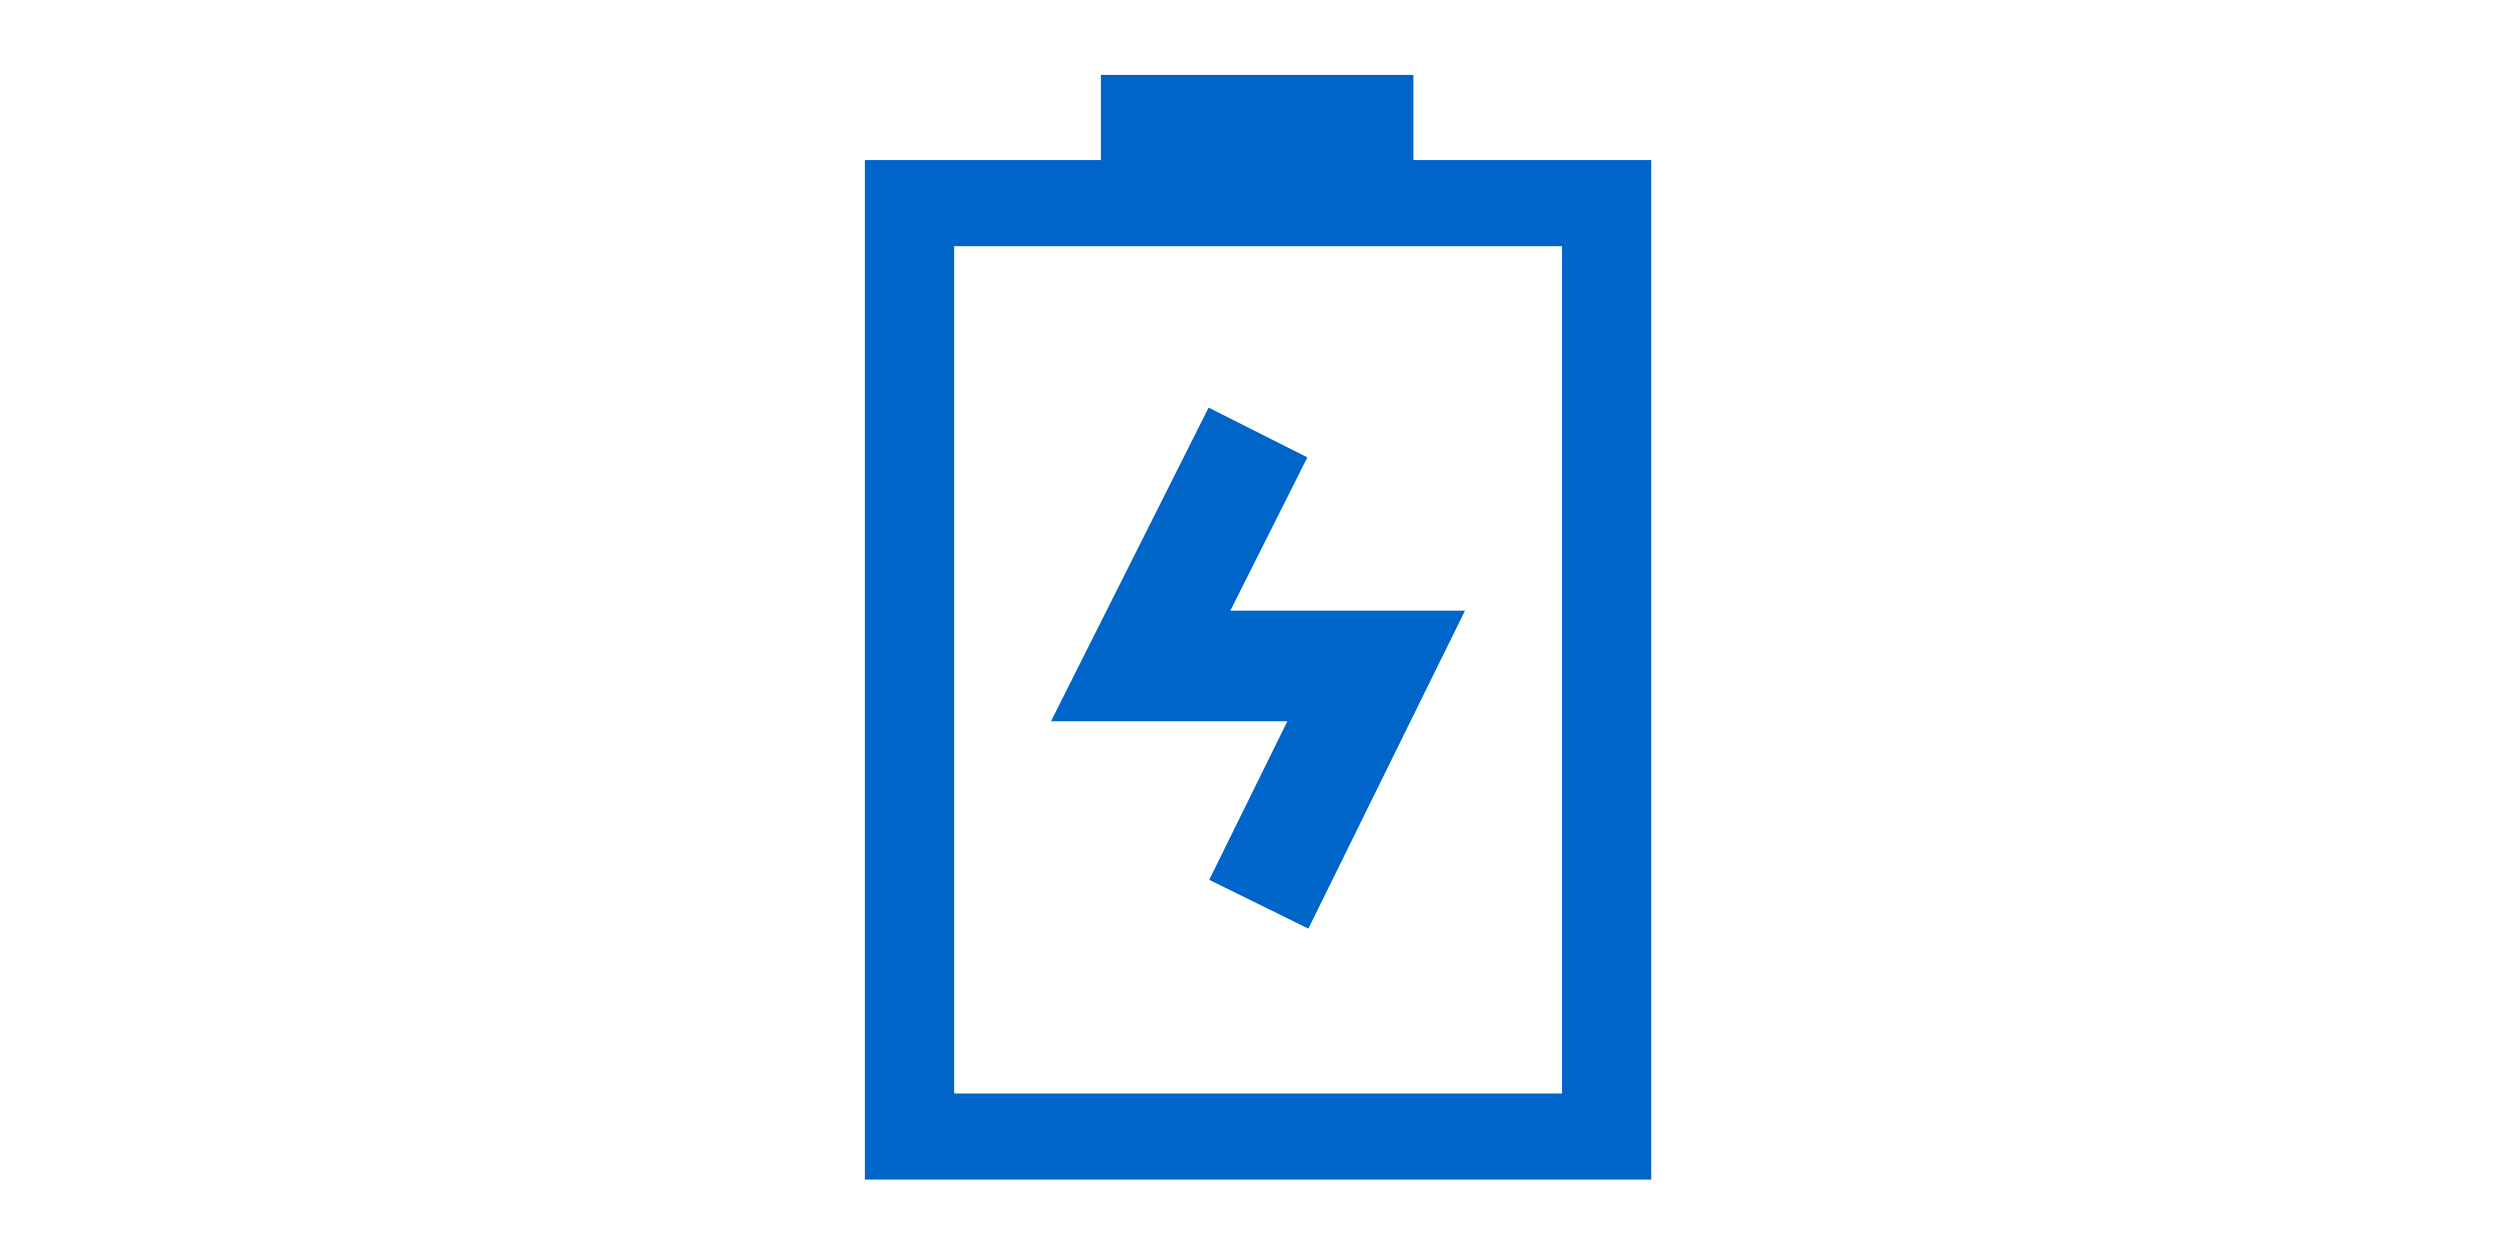
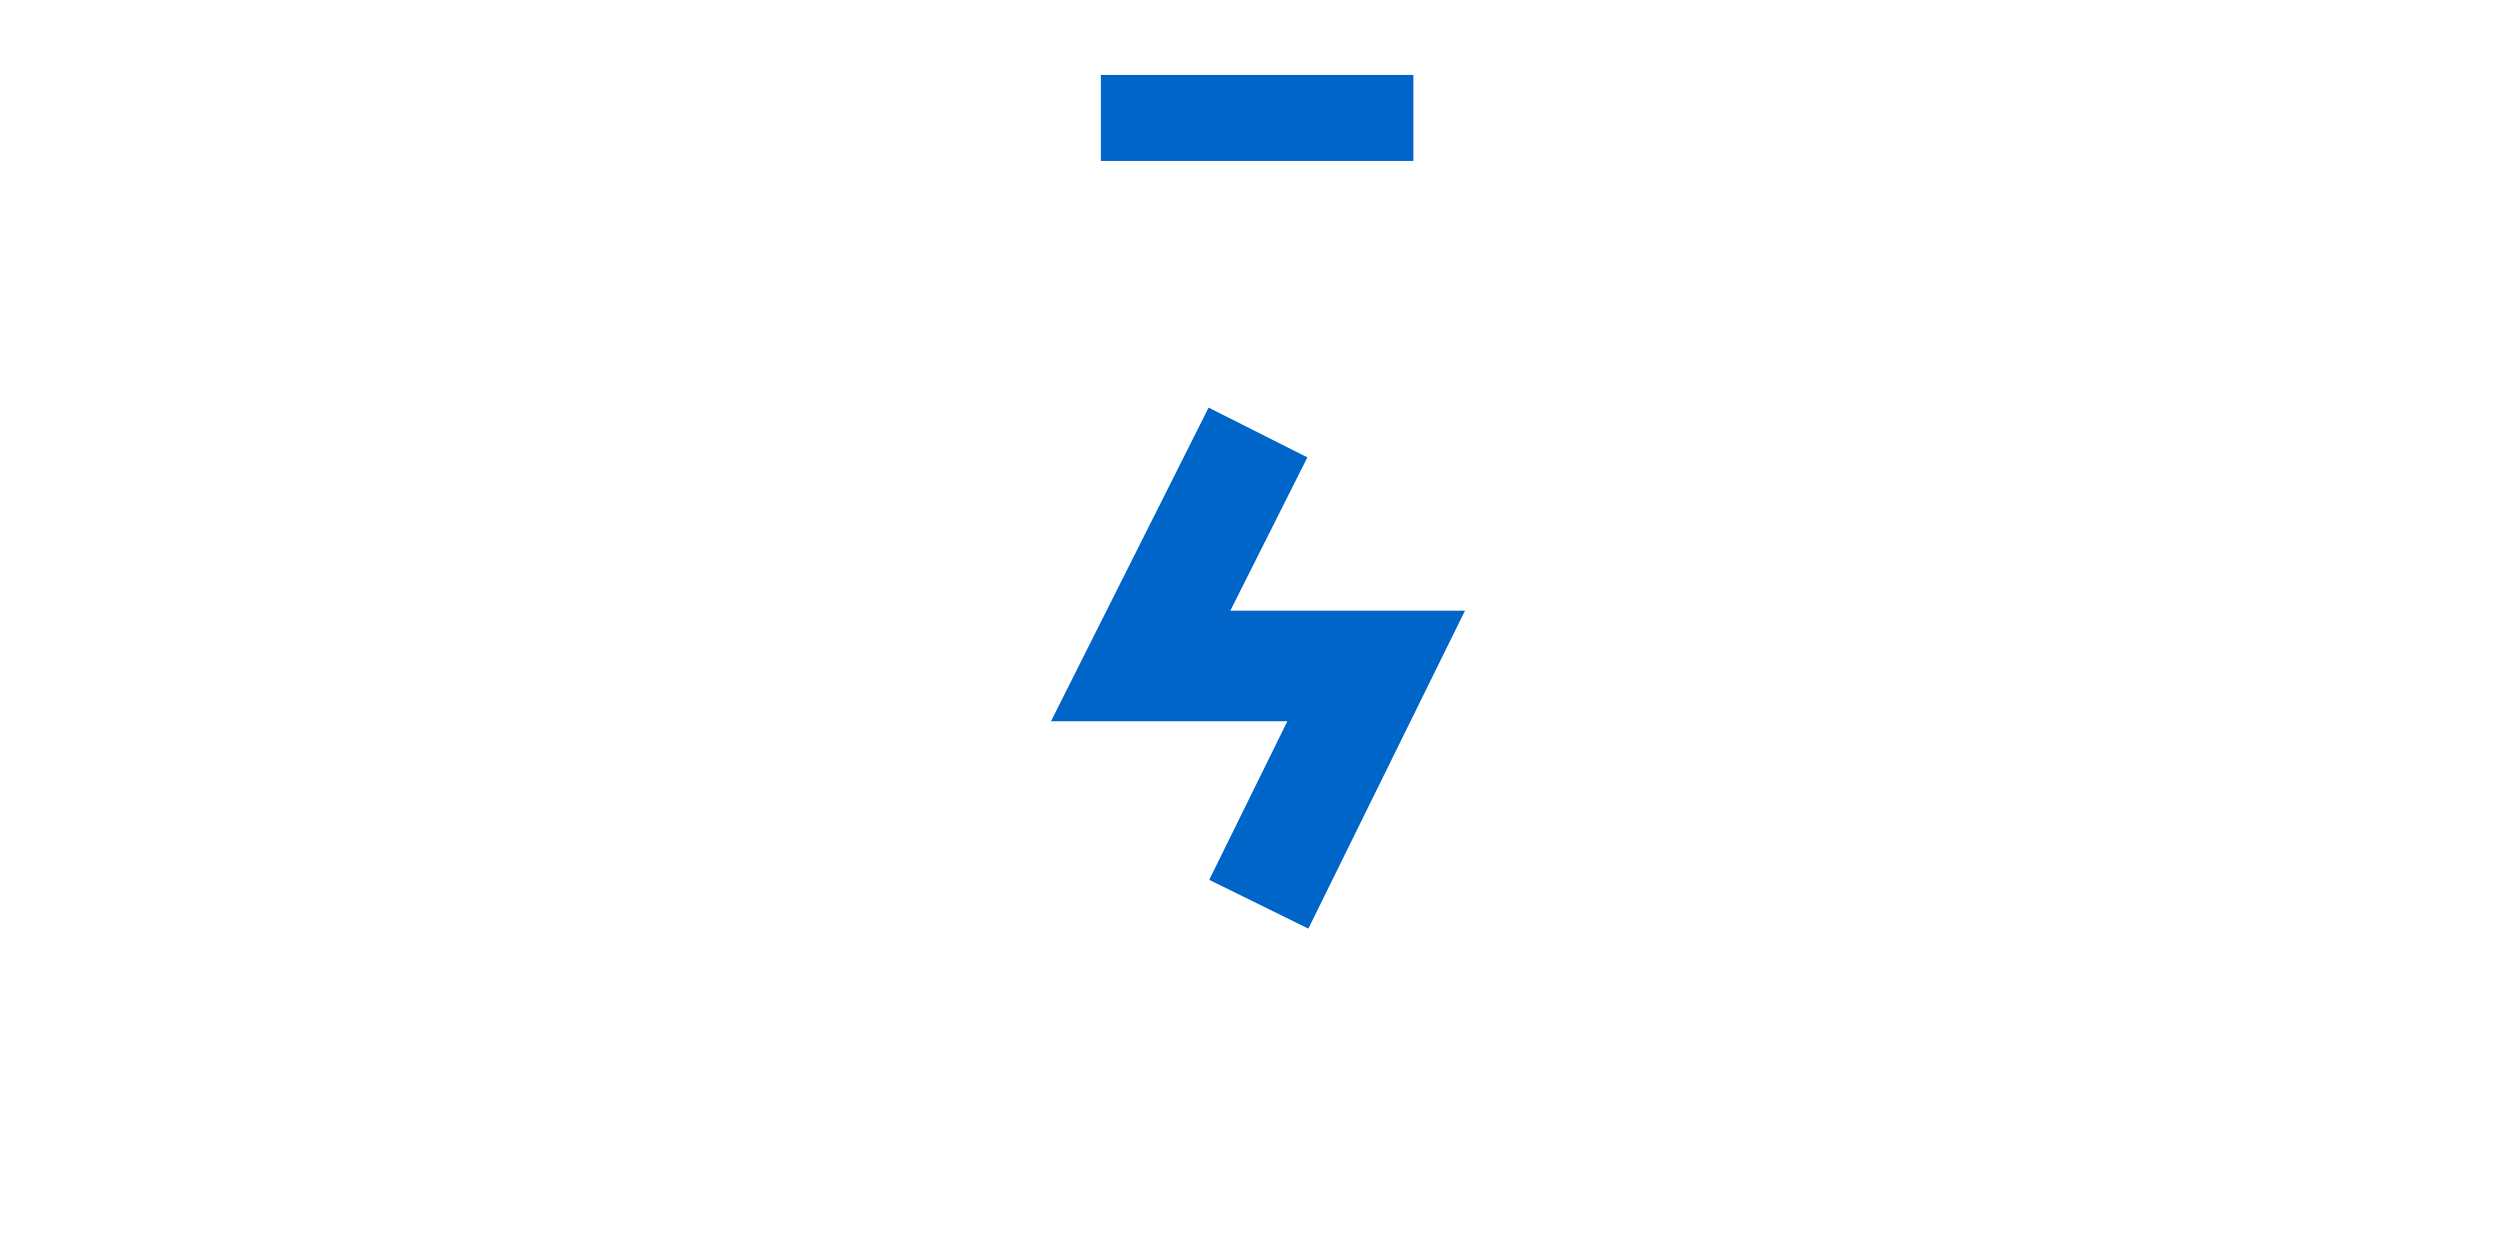
<svg xmlns="http://www.w3.org/2000/svg" t="1697535180372" class="icon" viewBox="0 0 2035 1024" version="1.1" p-id="10633" width="95.391" height="48">
-   <path d="M2538.9 217.3c2.9-0.1 5.7-0.1 8.6-0.1" fill="#0065c9" p-id="10634" />
-   <path d="M1344.2 960.2H704V130.3h640.1v829.9z m-567.5-70.1h494.8V200.4H776.7v689.7z" fill="#0065c9" p-id="10635" />
  <path d="M896.1 61h254.4v70H896.1zM1065 755.9l-80.7-39.7 63.6-129.1H855.5l128.3-255.3 80.4 40.5-62.7 124.8h191z" fill="#0065c9" p-id="10636" />
</svg>